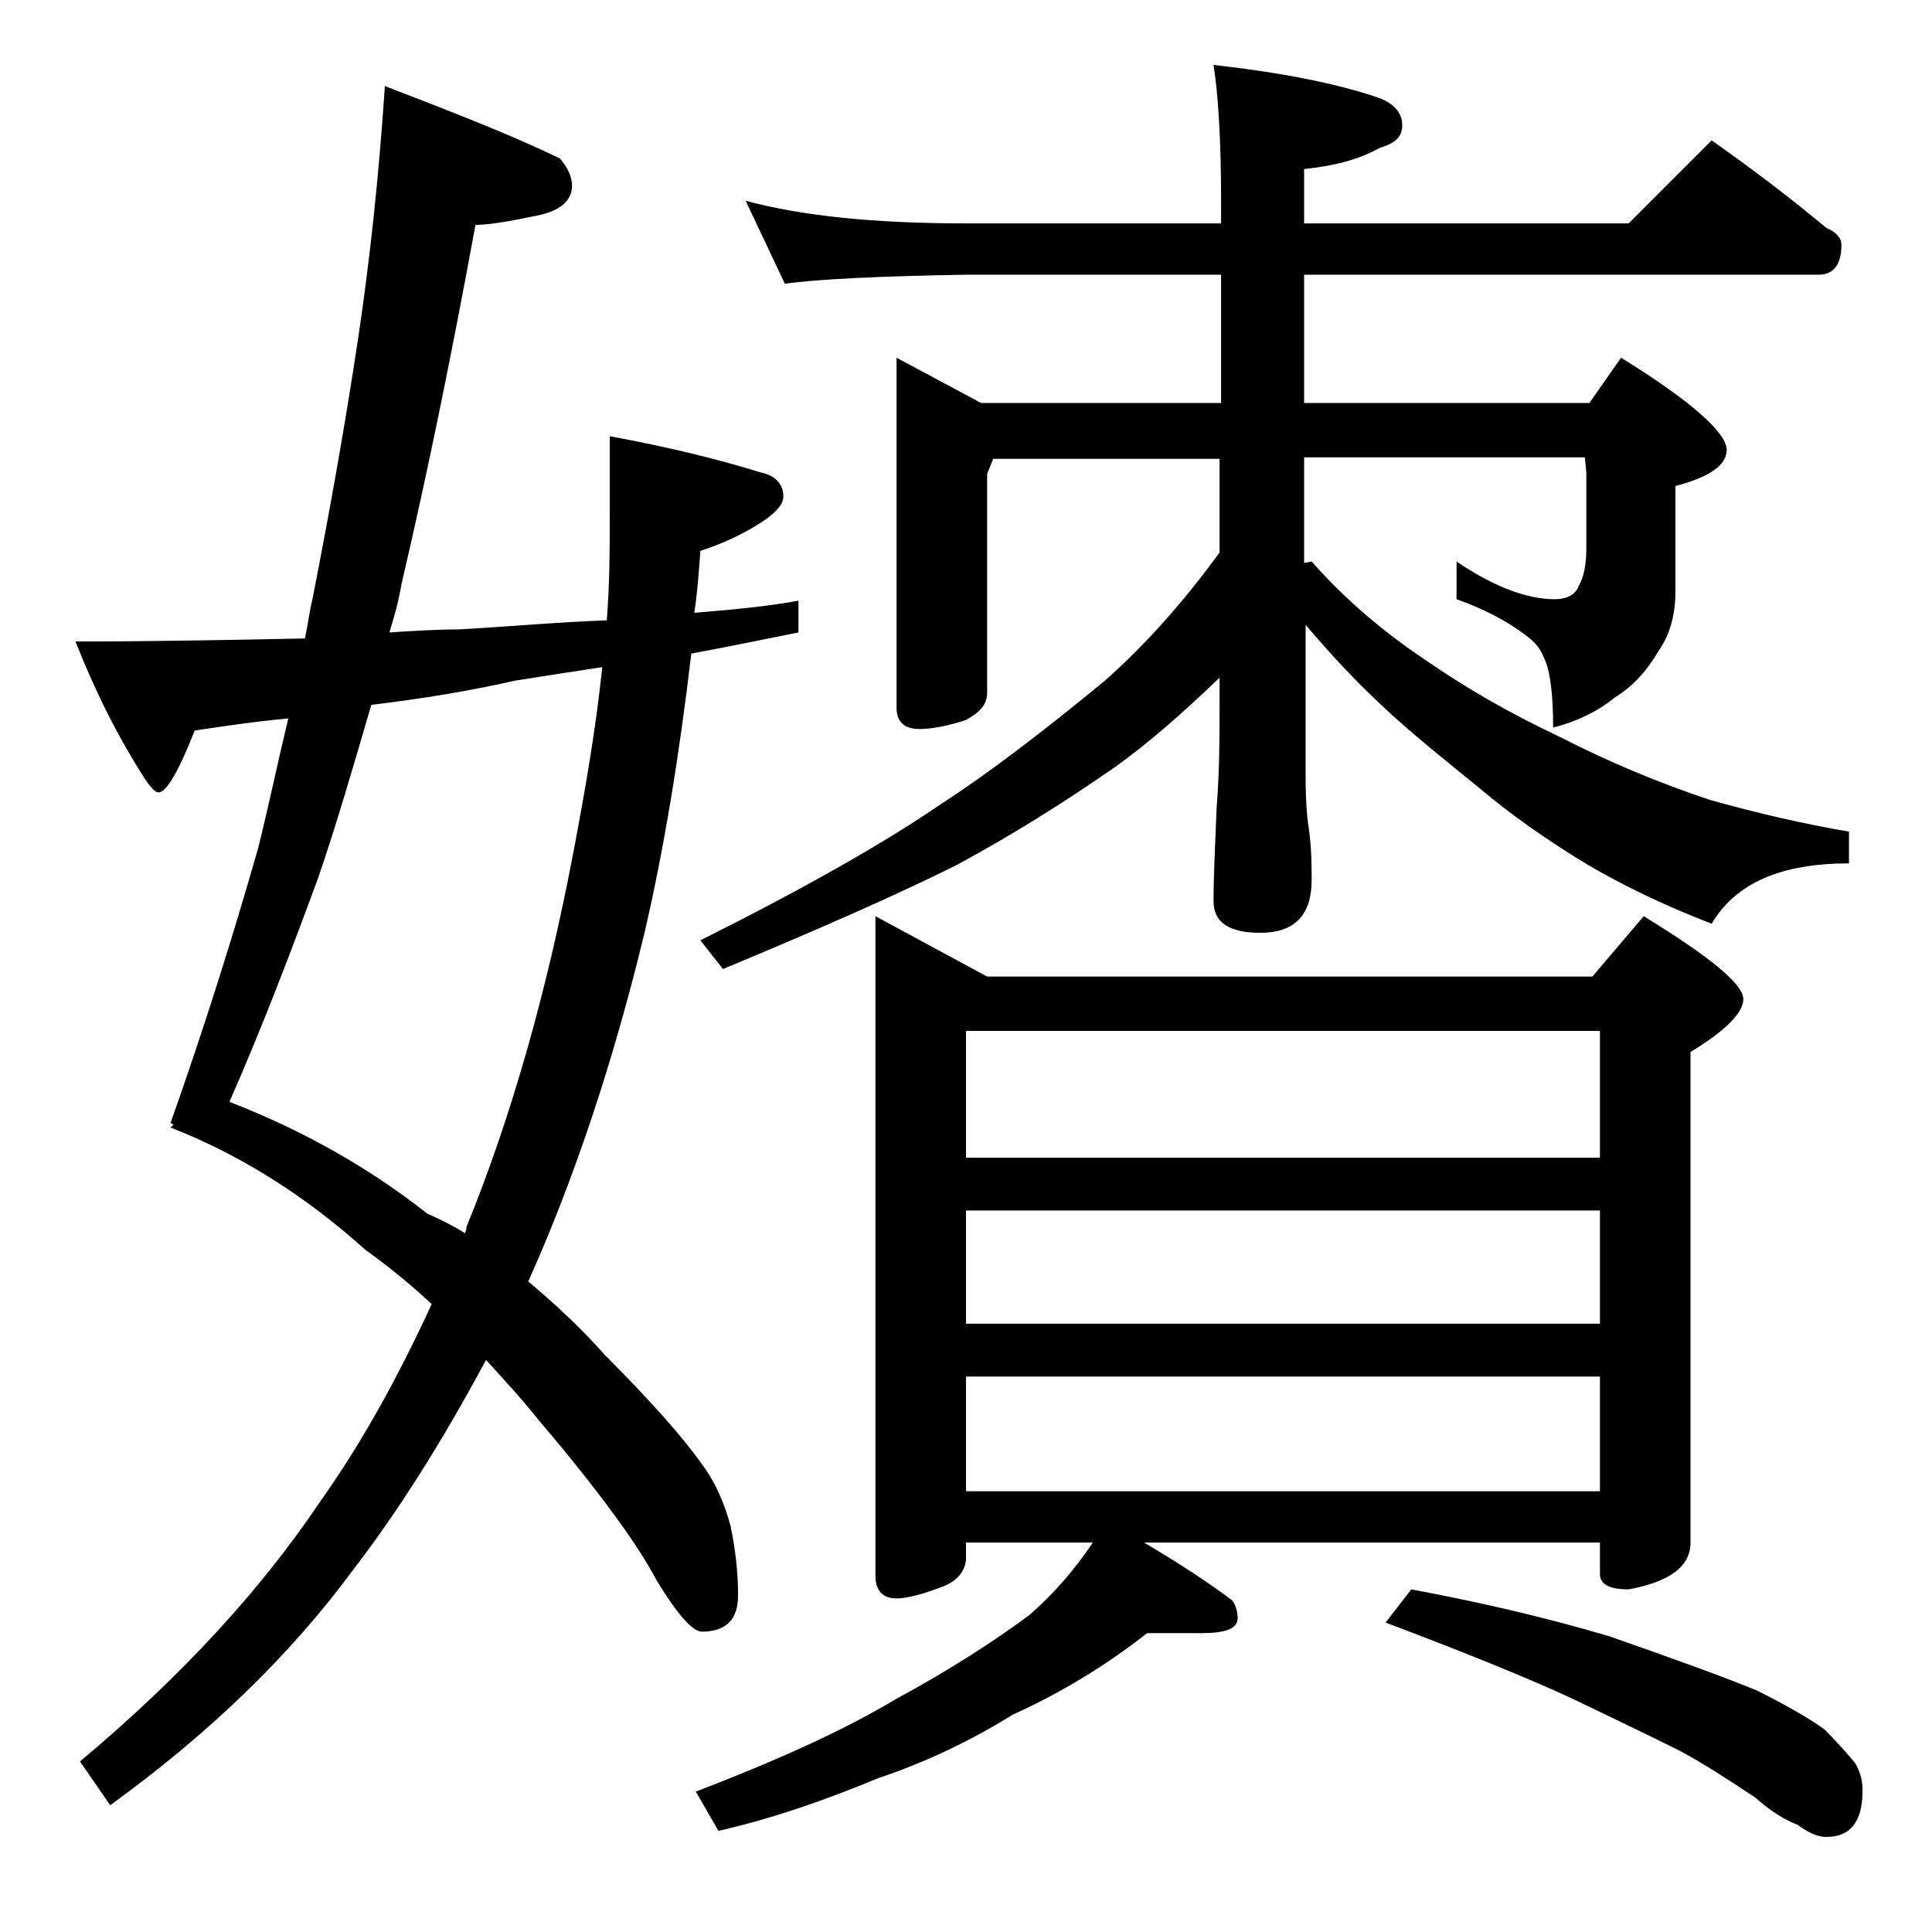
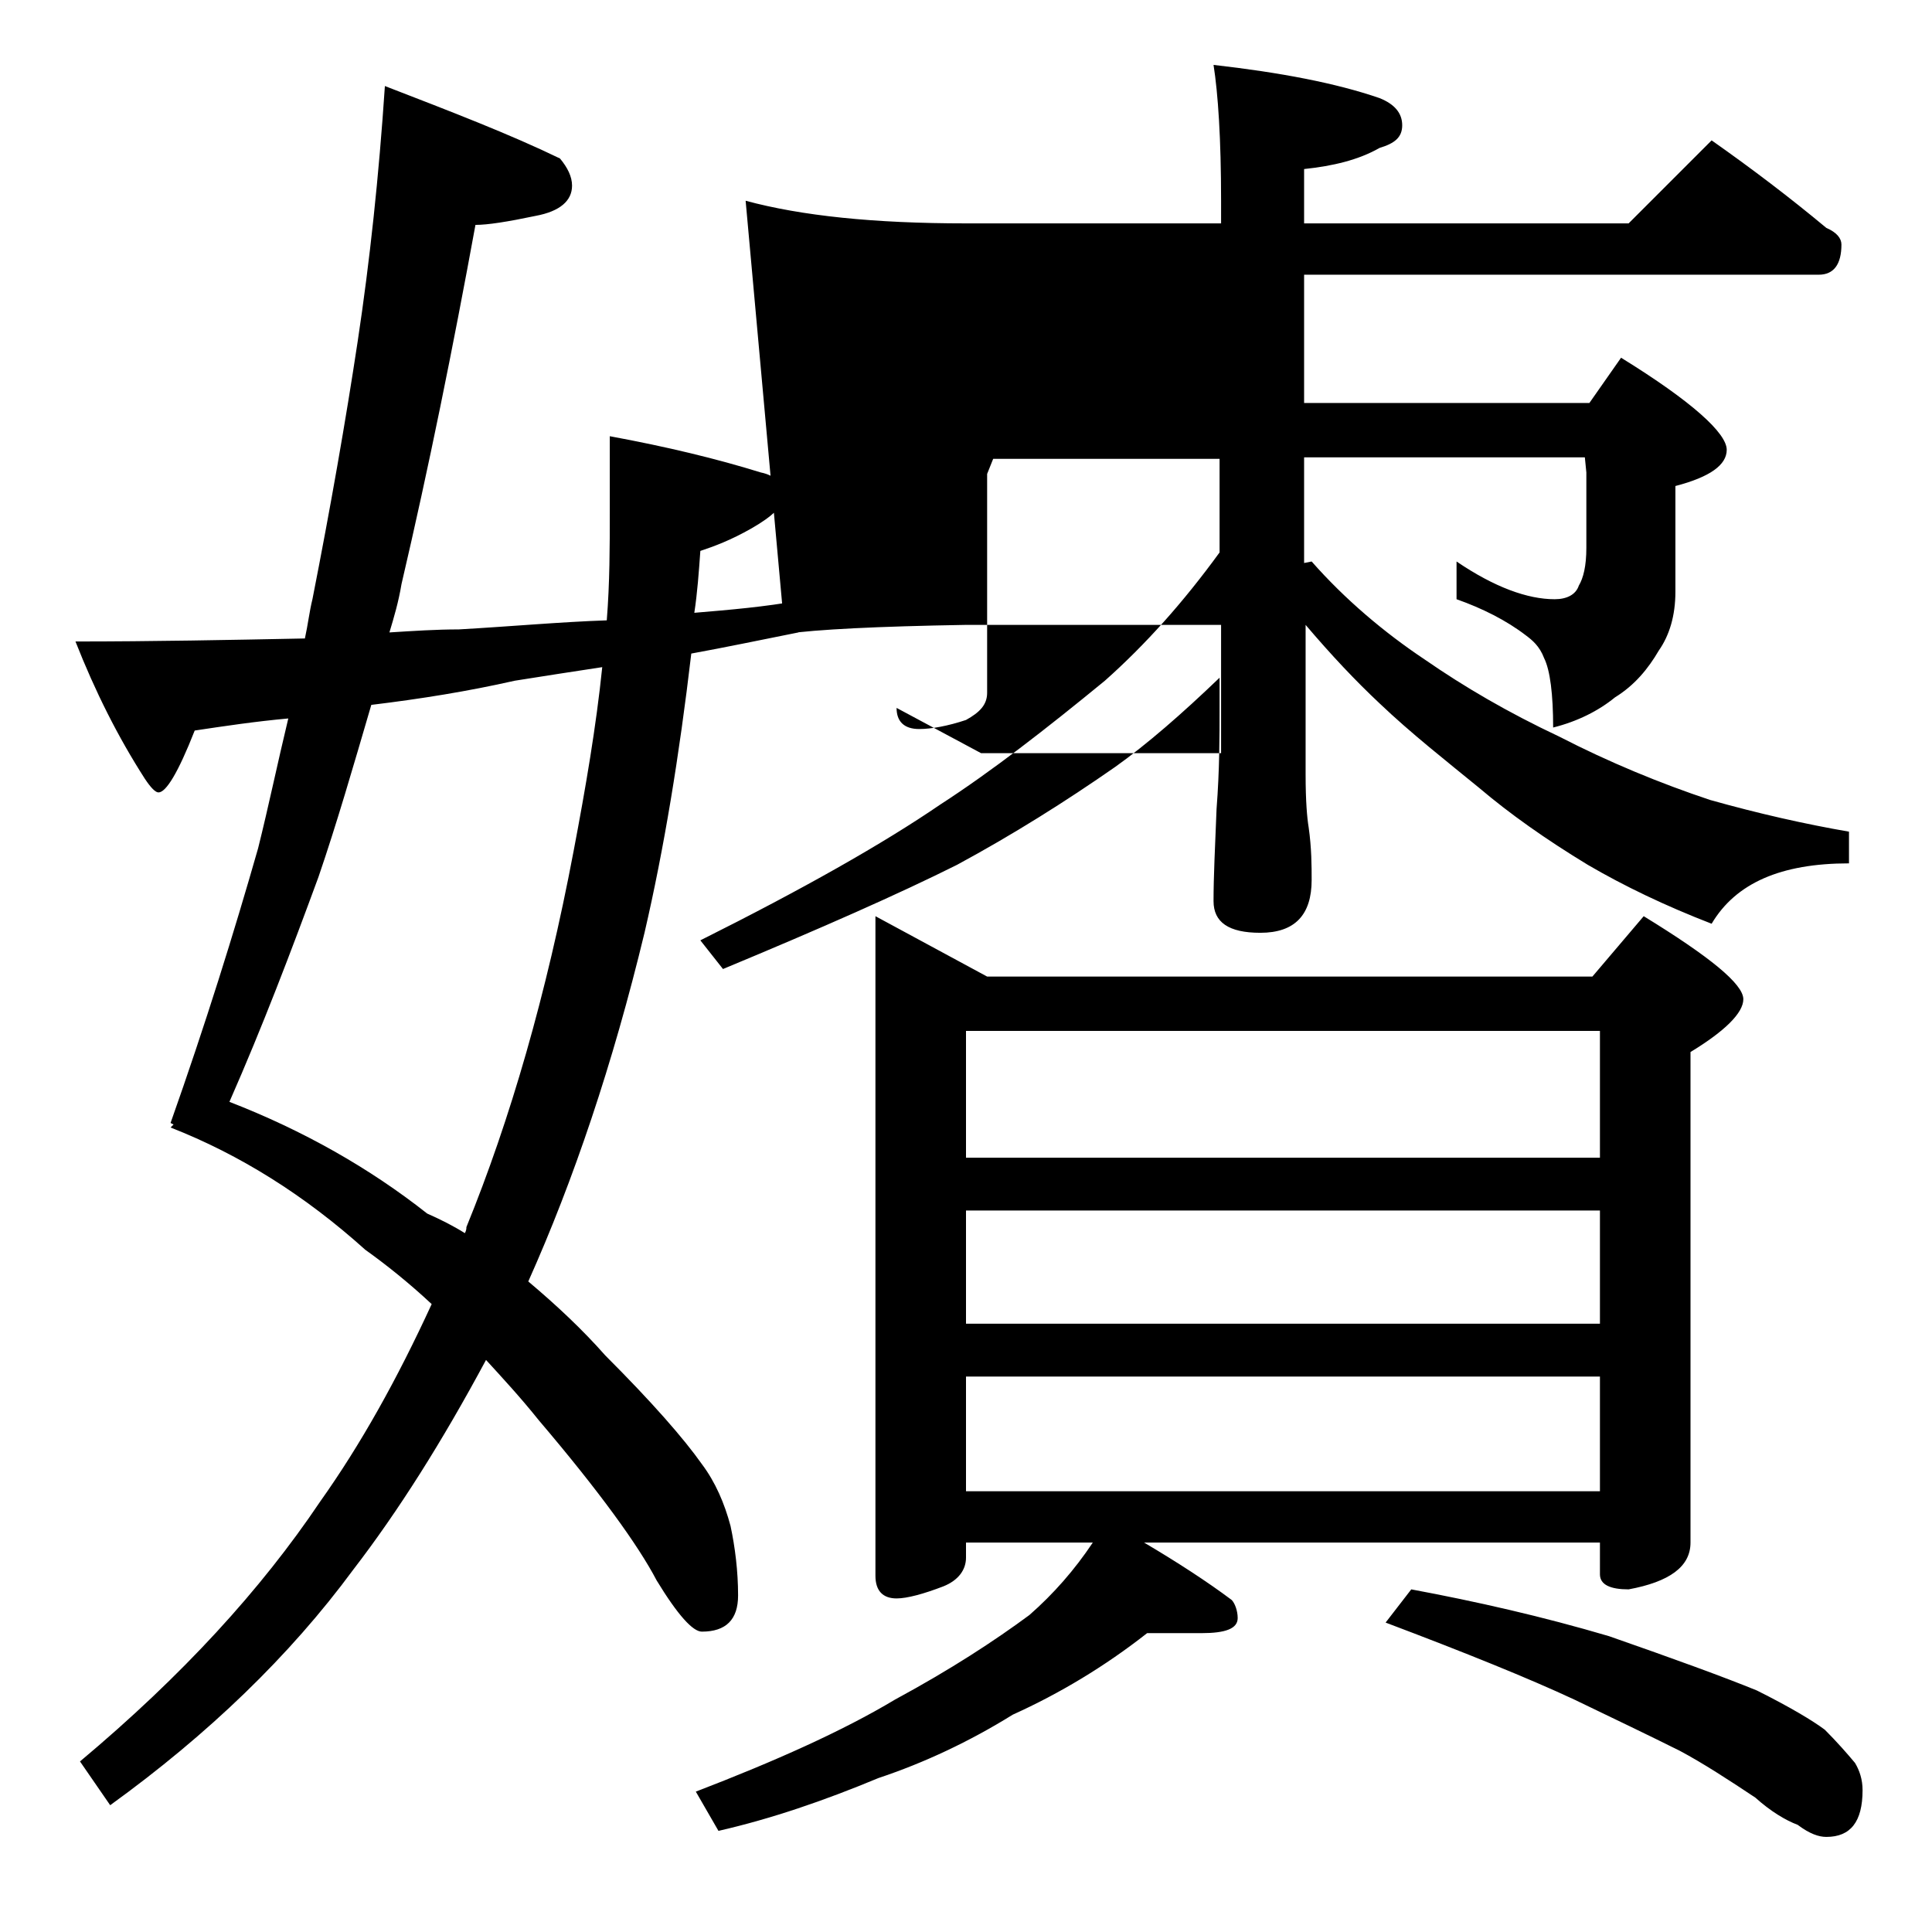
<svg xmlns="http://www.w3.org/2000/svg" version="1.1" id="Layer_1" x="0px" y="0px" viewBox="0 0 128 128" enable-background="new 0 0 128 128" xml:space="preserve">
-   <path d="M25.5,5.7c4.4,1.7,8.3,3.2,11.6,4.8c0.5,0.6,0.8,1.2,0.8,1.8c0,1-0.8,1.7-2.4,2c-1.9,0.4-3.2,0.6-4,0.6  c-1.5,8.2-3.1,16.1-4.9,23.8c-0.2,1.2-0.5,2.2-0.8,3.2c1.6-0.1,3.1-0.2,4.6-0.2c3.5-0.2,6.8-0.5,9.8-0.6c0.2-2.5,0.2-4.9,0.2-7.2v-5  c3.8,0.7,7.1,1.5,10,2.4c1,0.2,1.5,0.8,1.5,1.6c0,0.6-0.7,1.3-2.1,2.1c-1.4,0.8-2.5,1.2-3.4,1.5c-0.1,1.4-0.2,2.8-0.4,4.1  c2.4-0.2,4.7-0.4,6.9-0.8v2.1c-2.5,0.5-4.9,1-7.1,1.4c-0.8,6.8-1.8,12.9-3.1,18.5C40.6,70.5,38,78.2,35,84.9  c1.9,1.6,3.6,3.2,5.1,4.9c3.1,3.1,5.2,5.5,6.4,7.2c0.9,1.2,1.5,2.6,1.9,4.1c0.3,1.4,0.5,3,0.5,4.6c0,1.6-0.8,2.4-2.4,2.4  c-0.6,0-1.6-1.1-3-3.4c-1.2-2.3-3.8-5.9-7.8-10.6c-1.2-1.5-2.4-2.8-3.5-4c-2.9,5.4-5.8,10-8.8,13.9c-4.2,5.7-9.6,10.9-16.1,15.6  l-2-2.9c6.8-5.7,12-11.4,15.9-17.2c2.7-3.8,5.1-8.1,7.4-13.1c-1.5-1.4-3-2.6-4.4-3.6c-4-3.6-8.3-6.3-12.9-8.1l0.2-0.2l-0.2-0.1  c2.3-6.5,4.2-12.6,5.8-18.2c0.7-2.8,1.3-5.7,2-8.6c-2.2,0.2-4.2,0.5-6.2,0.8c-1.1,2.8-1.9,4.1-2.4,4.1c-0.2,0-0.5-0.3-0.9-0.9  c-1.8-2.8-3.3-5.8-4.6-9.1c5.1,0,10.2-0.1,15.2-0.2c0.2-0.9,0.3-1.8,0.5-2.6c1.2-6.1,2.2-11.8,3-17.1C24.5,17.3,25.1,11.7,25.5,5.7z   M30.8,81.7c0.1-0.2,0.1-0.3,0.1-0.4c2.9-7.1,5.3-15.4,7.1-24.9c0.8-4.2,1.5-8.3,1.9-12.2c-2,0.3-3.9,0.6-5.8,0.9  c-3.1,0.7-6.2,1.2-9.5,1.6c-1.2,4.1-2.3,7.9-3.5,11.4c-1.8,4.9-3.7,9.9-5.9,14.9c4.9,1.9,9.3,4.4,13.1,7.4  C29.2,80.8,30,81.2,30.8,81.7z M58,60.7l7.4,4h40.1l3.4-4c4.4,2.7,6.6,4.5,6.6,5.5c0,0.9-1.2,2.1-3.5,3.5v32.5  c0,1.6-1.4,2.6-4.1,3.1c-1.2,0-1.9-0.3-1.9-1v-2.1H75.8c2.2,1.3,4.2,2.6,5.8,3.8c0.2,0.2,0.4,0.7,0.4,1.2c0,0.7-0.8,1-2.4,1h-3.6  c-2.8,2.2-5.8,4-8.9,5.4c-2.9,1.8-5.9,3.2-8.9,4.2c-3.6,1.5-7.1,2.7-10.6,3.5l-1.5-2.6c5.2-2,9.7-4,13.2-6.1c3.7-2,6.6-3.9,8.9-5.6  c1.6-1.4,3-3,4.2-4.8H64v1c0,0.8-0.5,1.5-1.5,1.9c-1.3,0.5-2.4,0.8-3.1,0.8c-0.9,0-1.4-0.5-1.4-1.5V60.7z M49.4,13.3  c3.7,1,8.5,1.5,14.6,1.5h16.9v-1.5c0-4.1-0.2-7.1-0.5-9c4.4,0.5,8.1,1.2,11,2.2c1,0.4,1.5,1,1.5,1.8s-0.5,1.2-1.5,1.5  c-1.4,0.8-3.1,1.2-5,1.4v3.6h21.5l5.5-5.5c2.7,1.9,5.2,3.8,7.6,5.8c0.7,0.3,1,0.7,1,1.1c0,1.3-0.5,2-1.5,2H86.4v8.5h18.9l2.1-3  c4.7,2.9,7,5,7,6.1c0,1-1.1,1.8-3.4,2.4v7c0,1.6-0.4,2.9-1.1,3.9c-0.7,1.2-1.6,2.3-2.9,3.1c-1.1,0.9-2.5,1.6-4.1,2  c0-2.2-0.2-3.8-0.6-4.6c-0.3-0.8-0.8-1.2-1.2-1.5c-1.3-1-2.9-1.8-4.6-2.4v-2.5c2.5,1.7,4.7,2.5,6.5,2.5c0.8,0,1.4-0.3,1.6-0.9  c0.3-0.5,0.5-1.3,0.5-2.5v-5l-0.1-1H86.4v7l0.5-0.1c2.2,2.5,4.8,4.7,7.5,6.5c2.6,1.8,5.5,3.5,8.9,5.1c3.3,1.7,6.7,3.1,10,4.2  c3.2,0.9,6.3,1.6,9.2,2.1v2.1c-4.5,0-7.5,1.3-9.1,4c-3.1-1.2-5.8-2.5-8.2-3.9c-2.8-1.7-5.2-3.4-7.2-5.1c-2.2-1.8-4.5-3.6-6.6-5.6  c-1.6-1.5-3.2-3.2-4.9-5.2v9.9c0,1.8,0.1,2.9,0.2,3.5c0.2,1.4,0.2,2.6,0.2,3.5c0,2.3-1.1,3.5-3.4,3.5c-2.1,0-3.1-0.7-3.1-2.1  c0-1.6,0.1-3.6,0.2-6.1c0.2-2.6,0.2-4.8,0.2-6.8v-1.9c-2.5,2.4-4.8,4.4-6.9,5.9c-3.3,2.3-6.8,4.5-10.5,6.5c-3.8,1.9-9,4.2-15.5,6.9  l-1.5-1.9c6.8-3.4,12.1-6.4,15.9-9c3.4-2.2,7-5,10.9-8.2c2.7-2.4,5.2-5.2,7.6-8.5v-6.2H65.8l-0.4,1v14.5c0,0.8-0.5,1.3-1.4,1.8  c-1.2,0.4-2.3,0.6-3.1,0.6c-1,0-1.5-0.5-1.5-1.4V23.7l5.6,3h15.9v-8.5H64c-5.9,0.1-9.9,0.3-12,0.6L49.4,13.3z M64,76.7h42v-8.4H64  V76.7z M64,87.7h42v-7.5H64V87.7z M64,98.8h42v-7.6H64V98.8z M93.5,105.3c4.3,0.8,8.7,1.8,13.1,3.1c4.3,1.5,7.6,2.7,9.8,3.6  c2.2,1.1,3.7,2,4.5,2.6c0.8,0.8,1.5,1.6,2,2.2c0.3,0.5,0.5,1.1,0.5,1.8c0,2.1-0.8,3.1-2.4,3.1c-0.5,0-1.1-0.2-1.9-0.8  c-0.8-0.3-1.8-0.9-2.8-1.8c-1.8-1.2-3.5-2.3-5-3.1c-2-1-4.3-2.1-7-3.4c-3-1.4-7.2-3.1-12.5-5.1L93.5,105.3z" />
+   <path d="M25.5,5.7c4.4,1.7,8.3,3.2,11.6,4.8c0.5,0.6,0.8,1.2,0.8,1.8c0,1-0.8,1.7-2.4,2c-1.9,0.4-3.2,0.6-4,0.6  c-1.5,8.2-3.1,16.1-4.9,23.8c-0.2,1.2-0.5,2.2-0.8,3.2c1.6-0.1,3.1-0.2,4.6-0.2c3.5-0.2,6.8-0.5,9.8-0.6c0.2-2.5,0.2-4.9,0.2-7.2v-5  c3.8,0.7,7.1,1.5,10,2.4c1,0.2,1.5,0.8,1.5,1.6c0,0.6-0.7,1.3-2.1,2.1c-1.4,0.8-2.5,1.2-3.4,1.5c-0.1,1.4-0.2,2.8-0.4,4.1  c2.4-0.2,4.7-0.4,6.9-0.8v2.1c-2.5,0.5-4.9,1-7.1,1.4c-0.8,6.8-1.8,12.9-3.1,18.5C40.6,70.5,38,78.2,35,84.9  c1.9,1.6,3.6,3.2,5.1,4.9c3.1,3.1,5.2,5.5,6.4,7.2c0.9,1.2,1.5,2.6,1.9,4.1c0.3,1.4,0.5,3,0.5,4.6c0,1.6-0.8,2.4-2.4,2.4  c-0.6,0-1.6-1.1-3-3.4c-1.2-2.3-3.8-5.9-7.8-10.6c-1.2-1.5-2.4-2.8-3.5-4c-2.9,5.4-5.8,10-8.8,13.9c-4.2,5.7-9.6,10.9-16.1,15.6  l-2-2.9c6.8-5.7,12-11.4,15.9-17.2c2.7-3.8,5.1-8.1,7.4-13.1c-1.5-1.4-3-2.6-4.4-3.6c-4-3.6-8.3-6.3-12.9-8.1l0.2-0.2l-0.2-0.1  c2.3-6.5,4.2-12.6,5.8-18.2c0.7-2.8,1.3-5.7,2-8.6c-2.2,0.2-4.2,0.5-6.2,0.8c-1.1,2.8-1.9,4.1-2.4,4.1c-0.2,0-0.5-0.3-0.9-0.9  c-1.8-2.8-3.3-5.8-4.6-9.1c5.1,0,10.2-0.1,15.2-0.2c0.2-0.9,0.3-1.8,0.5-2.6c1.2-6.1,2.2-11.8,3-17.1C24.5,17.3,25.1,11.7,25.5,5.7z   M30.8,81.7c0.1-0.2,0.1-0.3,0.1-0.4c2.9-7.1,5.3-15.4,7.1-24.9c0.8-4.2,1.5-8.3,1.9-12.2c-2,0.3-3.9,0.6-5.8,0.9  c-3.1,0.7-6.2,1.2-9.5,1.6c-1.2,4.1-2.3,7.9-3.5,11.4c-1.8,4.9-3.7,9.9-5.9,14.9c4.9,1.9,9.3,4.4,13.1,7.4  C29.2,80.8,30,81.2,30.8,81.7z M58,60.7l7.4,4h40.1l3.4-4c4.4,2.7,6.6,4.5,6.6,5.5c0,0.9-1.2,2.1-3.5,3.5v32.5  c0,1.6-1.4,2.6-4.1,3.1c-1.2,0-1.9-0.3-1.9-1v-2.1H75.8c2.2,1.3,4.2,2.6,5.8,3.8c0.2,0.2,0.4,0.7,0.4,1.2c0,0.7-0.8,1-2.4,1h-3.6  c-2.8,2.2-5.8,4-8.9,5.4c-2.9,1.8-5.9,3.2-8.9,4.2c-3.6,1.5-7.1,2.7-10.6,3.5l-1.5-2.6c5.2-2,9.7-4,13.2-6.1c3.7-2,6.6-3.9,8.9-5.6  c1.6-1.4,3-3,4.2-4.8H64v1c0,0.8-0.5,1.5-1.5,1.9c-1.3,0.5-2.4,0.8-3.1,0.8c-0.9,0-1.4-0.5-1.4-1.5V60.7z M49.4,13.3  c3.7,1,8.5,1.5,14.6,1.5h16.9v-1.5c0-4.1-0.2-7.1-0.5-9c4.4,0.5,8.1,1.2,11,2.2c1,0.4,1.5,1,1.5,1.8s-0.5,1.2-1.5,1.5  c-1.4,0.8-3.1,1.2-5,1.4v3.6h21.5l5.5-5.5c2.7,1.9,5.2,3.8,7.6,5.8c0.7,0.3,1,0.7,1,1.1c0,1.3-0.5,2-1.5,2H86.4v8.5h18.9l2.1-3  c4.7,2.9,7,5,7,6.1c0,1-1.1,1.8-3.4,2.4v7c0,1.6-0.4,2.9-1.1,3.9c-0.7,1.2-1.6,2.3-2.9,3.1c-1.1,0.9-2.5,1.6-4.1,2  c0-2.2-0.2-3.8-0.6-4.6c-0.3-0.8-0.8-1.2-1.2-1.5c-1.3-1-2.9-1.8-4.6-2.4v-2.5c2.5,1.7,4.7,2.5,6.5,2.5c0.8,0,1.4-0.3,1.6-0.9  c0.3-0.5,0.5-1.3,0.5-2.5v-5l-0.1-1H86.4v7l0.5-0.1c2.2,2.5,4.8,4.7,7.5,6.5c2.6,1.8,5.5,3.5,8.9,5.1c3.3,1.7,6.7,3.1,10,4.2  c3.2,0.9,6.3,1.6,9.2,2.1v2.1c-4.5,0-7.5,1.3-9.1,4c-3.1-1.2-5.8-2.5-8.2-3.9c-2.8-1.7-5.2-3.4-7.2-5.1c-2.2-1.8-4.5-3.6-6.6-5.6  c-1.6-1.5-3.2-3.2-4.9-5.2v9.9c0,1.8,0.1,2.9,0.2,3.5c0.2,1.4,0.2,2.6,0.2,3.5c0,2.3-1.1,3.5-3.4,3.5c-2.1,0-3.1-0.7-3.1-2.1  c0-1.6,0.1-3.6,0.2-6.1c0.2-2.6,0.2-4.8,0.2-6.8v-1.9c-2.5,2.4-4.8,4.4-6.9,5.9c-3.3,2.3-6.8,4.5-10.5,6.5c-3.8,1.9-9,4.2-15.5,6.9  l-1.5-1.9c6.8-3.4,12.1-6.4,15.9-9c3.4-2.2,7-5,10.9-8.2c2.7-2.4,5.2-5.2,7.6-8.5v-6.2H65.8l-0.4,1v14.5c0,0.8-0.5,1.3-1.4,1.8  c-1.2,0.4-2.3,0.6-3.1,0.6c-1,0-1.5-0.5-1.5-1.4l5.6,3h15.9v-8.5H64c-5.9,0.1-9.9,0.3-12,0.6L49.4,13.3z M64,76.7h42v-8.4H64  V76.7z M64,87.7h42v-7.5H64V87.7z M64,98.8h42v-7.6H64V98.8z M93.5,105.3c4.3,0.8,8.7,1.8,13.1,3.1c4.3,1.5,7.6,2.7,9.8,3.6  c2.2,1.1,3.7,2,4.5,2.6c0.8,0.8,1.5,1.6,2,2.2c0.3,0.5,0.5,1.1,0.5,1.8c0,2.1-0.8,3.1-2.4,3.1c-0.5,0-1.1-0.2-1.9-0.8  c-0.8-0.3-1.8-0.9-2.8-1.8c-1.8-1.2-3.5-2.3-5-3.1c-2-1-4.3-2.1-7-3.4c-3-1.4-7.2-3.1-12.5-5.1L93.5,105.3z" />
</svg>